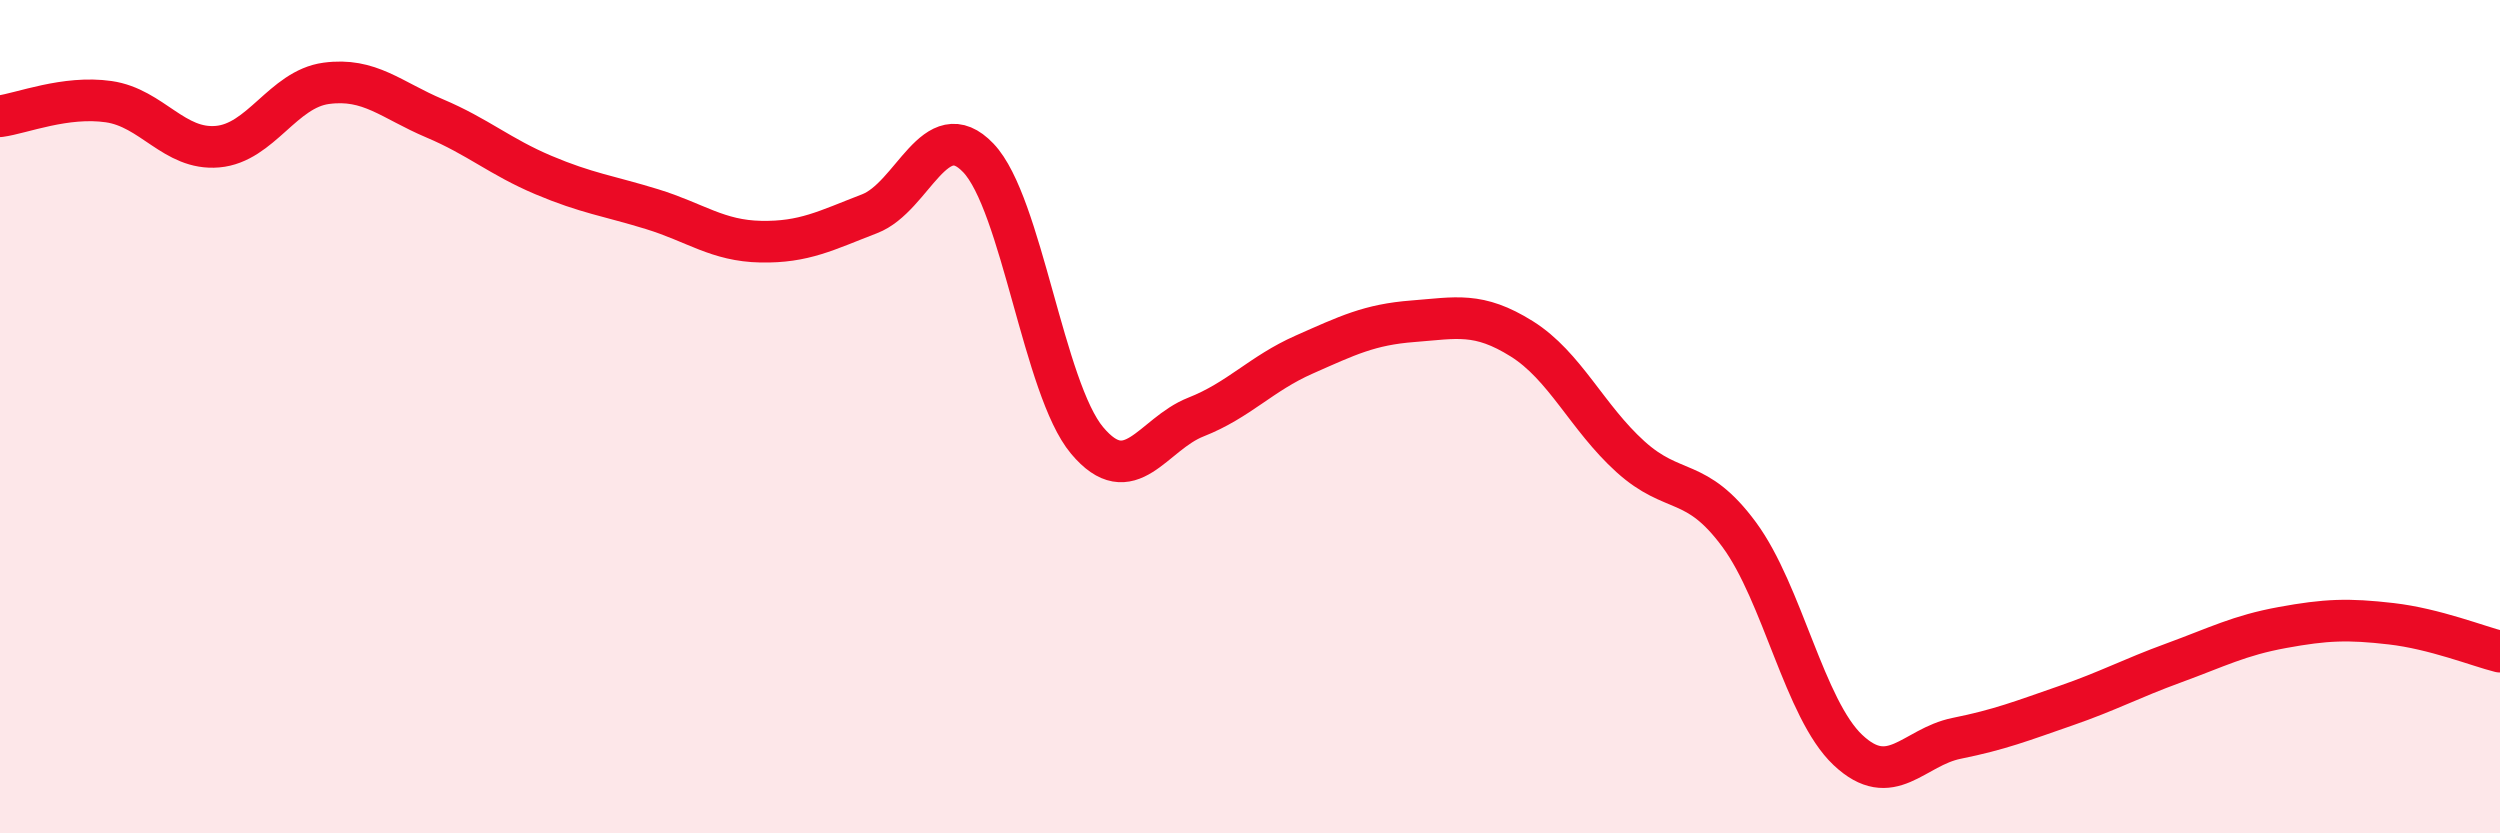
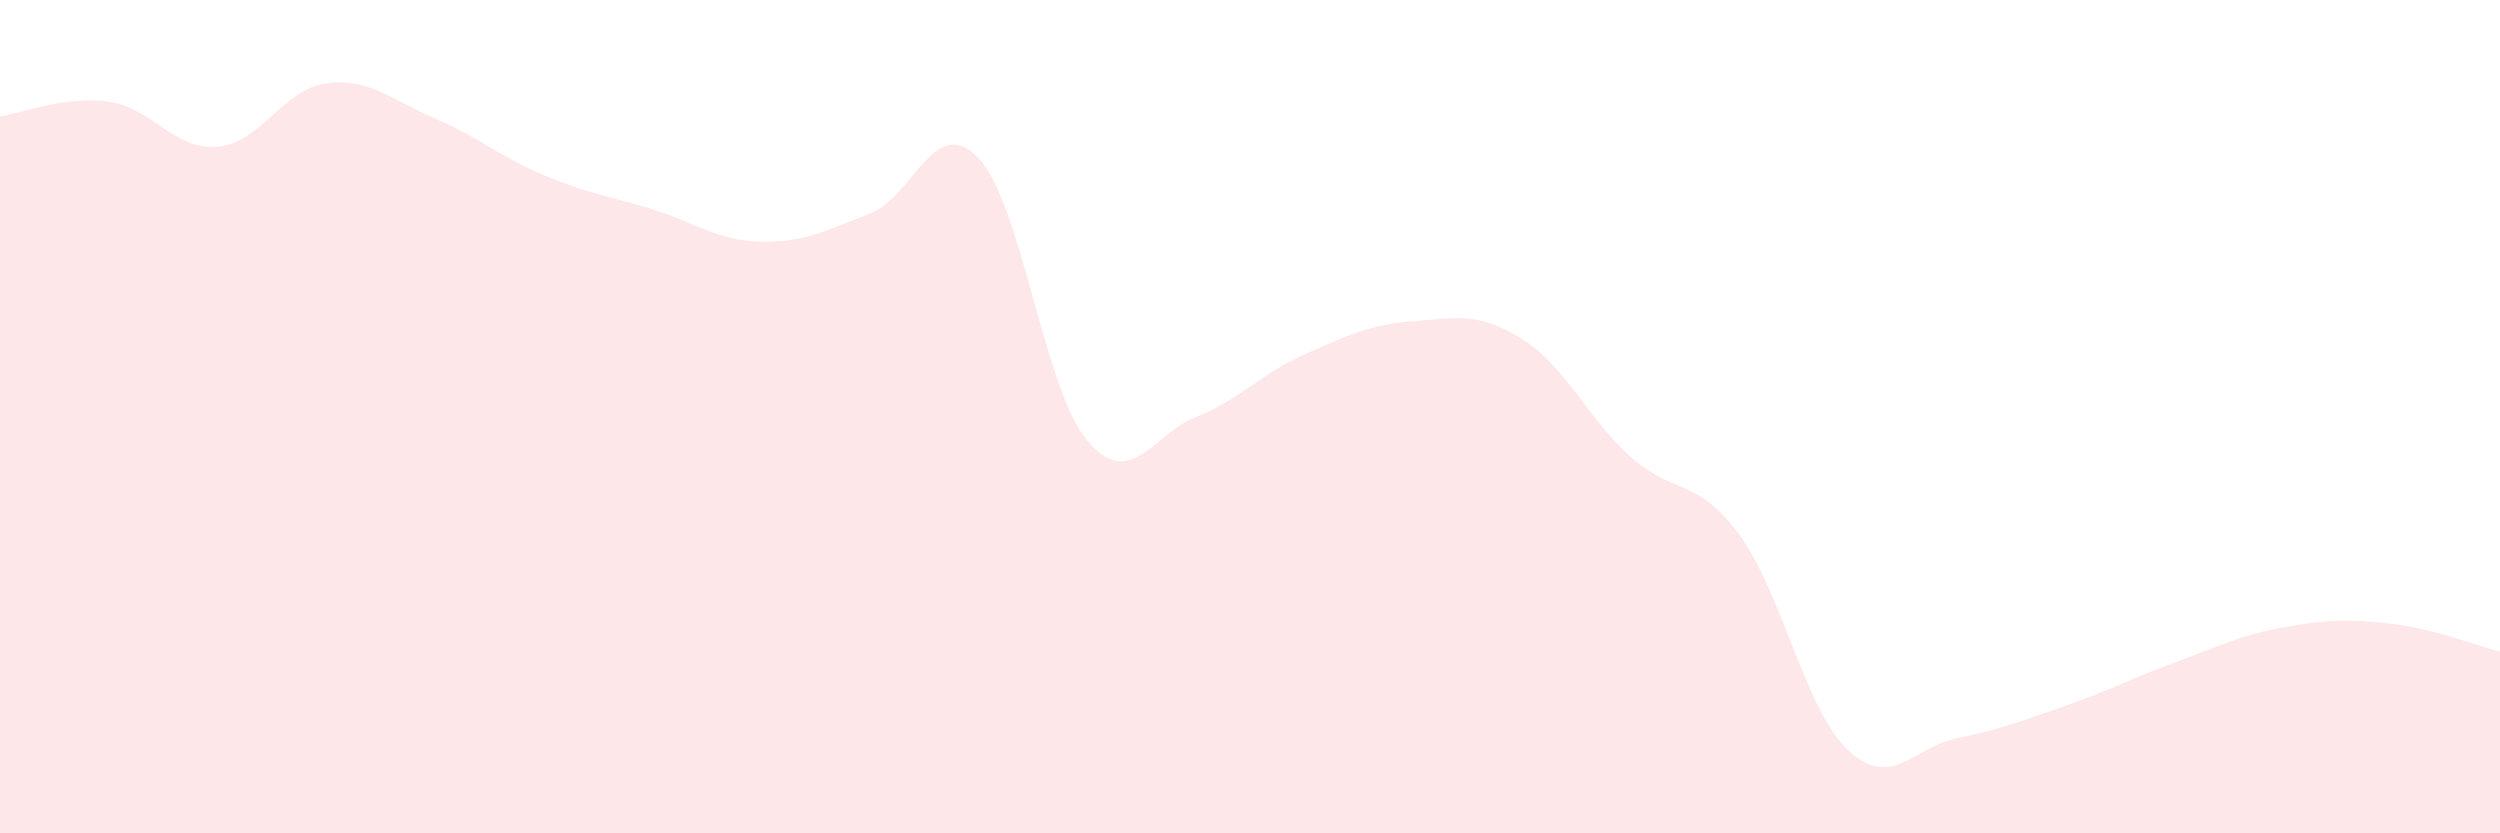
<svg xmlns="http://www.w3.org/2000/svg" width="60" height="20" viewBox="0 0 60 20">
  <path d="M 0,2.79 C 0.52,2.72 1.57,2.29 2.61,2.44 C 3.65,2.59 4.18,3.61 5.22,3.52 C 6.26,3.43 6.79,2.14 7.83,2 C 8.87,1.86 9.39,2.4 10.43,2.84 C 11.47,3.28 12,3.76 13.04,4.2 C 14.08,4.64 14.61,4.7 15.65,5.02 C 16.69,5.34 17.22,5.78 18.26,5.8 C 19.3,5.82 19.83,5.53 20.87,5.13 C 21.91,4.73 22.44,2.7 23.48,3.79 C 24.52,4.88 25.05,9.33 26.09,10.57 C 27.13,11.81 27.66,10.42 28.7,10.01 C 29.74,9.6 30.26,8.97 31.3,8.51 C 32.34,8.05 32.87,7.79 33.91,7.71 C 34.95,7.63 35.48,7.48 36.52,8.13 C 37.56,8.78 38.09,10.02 39.13,10.96 C 40.17,11.9 40.7,11.42 41.74,12.83 C 42.78,14.24 43.31,17.02 44.35,18 C 45.39,18.98 45.92,17.93 46.96,17.72 C 48,17.51 48.53,17.3 49.57,16.94 C 50.61,16.58 51.13,16.29 52.17,15.91 C 53.21,15.53 53.74,15.25 54.78,15.06 C 55.82,14.87 56.35,14.85 57.39,14.97 C 58.43,15.09 59.48,15.51 60,15.64L60 20L0 20Z" fill="#EB0A25" opacity="0.1" stroke-linecap="round" stroke-linejoin="round" />
-   <path d="M 0,2.79 C 0.52,2.72 1.57,2.29 2.61,2.44 C 3.65,2.59 4.18,3.61 5.22,3.52 C 6.26,3.43 6.79,2.14 7.83,2 C 8.87,1.86 9.39,2.4 10.43,2.84 C 11.47,3.28 12,3.76 13.04,4.2 C 14.08,4.64 14.61,4.7 15.65,5.02 C 16.69,5.34 17.22,5.78 18.26,5.8 C 19.3,5.82 19.83,5.53 20.87,5.13 C 21.91,4.73 22.44,2.7 23.48,3.79 C 24.52,4.88 25.05,9.33 26.09,10.57 C 27.13,11.81 27.66,10.42 28.7,10.01 C 29.74,9.6 30.26,8.97 31.3,8.51 C 32.34,8.05 32.87,7.79 33.91,7.71 C 34.95,7.63 35.48,7.48 36.52,8.13 C 37.56,8.78 38.09,10.02 39.13,10.96 C 40.17,11.9 40.7,11.42 41.74,12.83 C 42.78,14.24 43.31,17.02 44.35,18 C 45.39,18.98 45.92,17.93 46.96,17.72 C 48,17.51 48.53,17.3 49.57,16.94 C 50.61,16.58 51.13,16.29 52.17,15.91 C 53.21,15.53 53.74,15.25 54.78,15.06 C 55.82,14.87 56.35,14.85 57.39,14.97 C 58.43,15.09 59.48,15.51 60,15.64" stroke="#EB0A25" stroke-width="1" fill="none" stroke-linecap="round" stroke-linejoin="round" />
</svg>